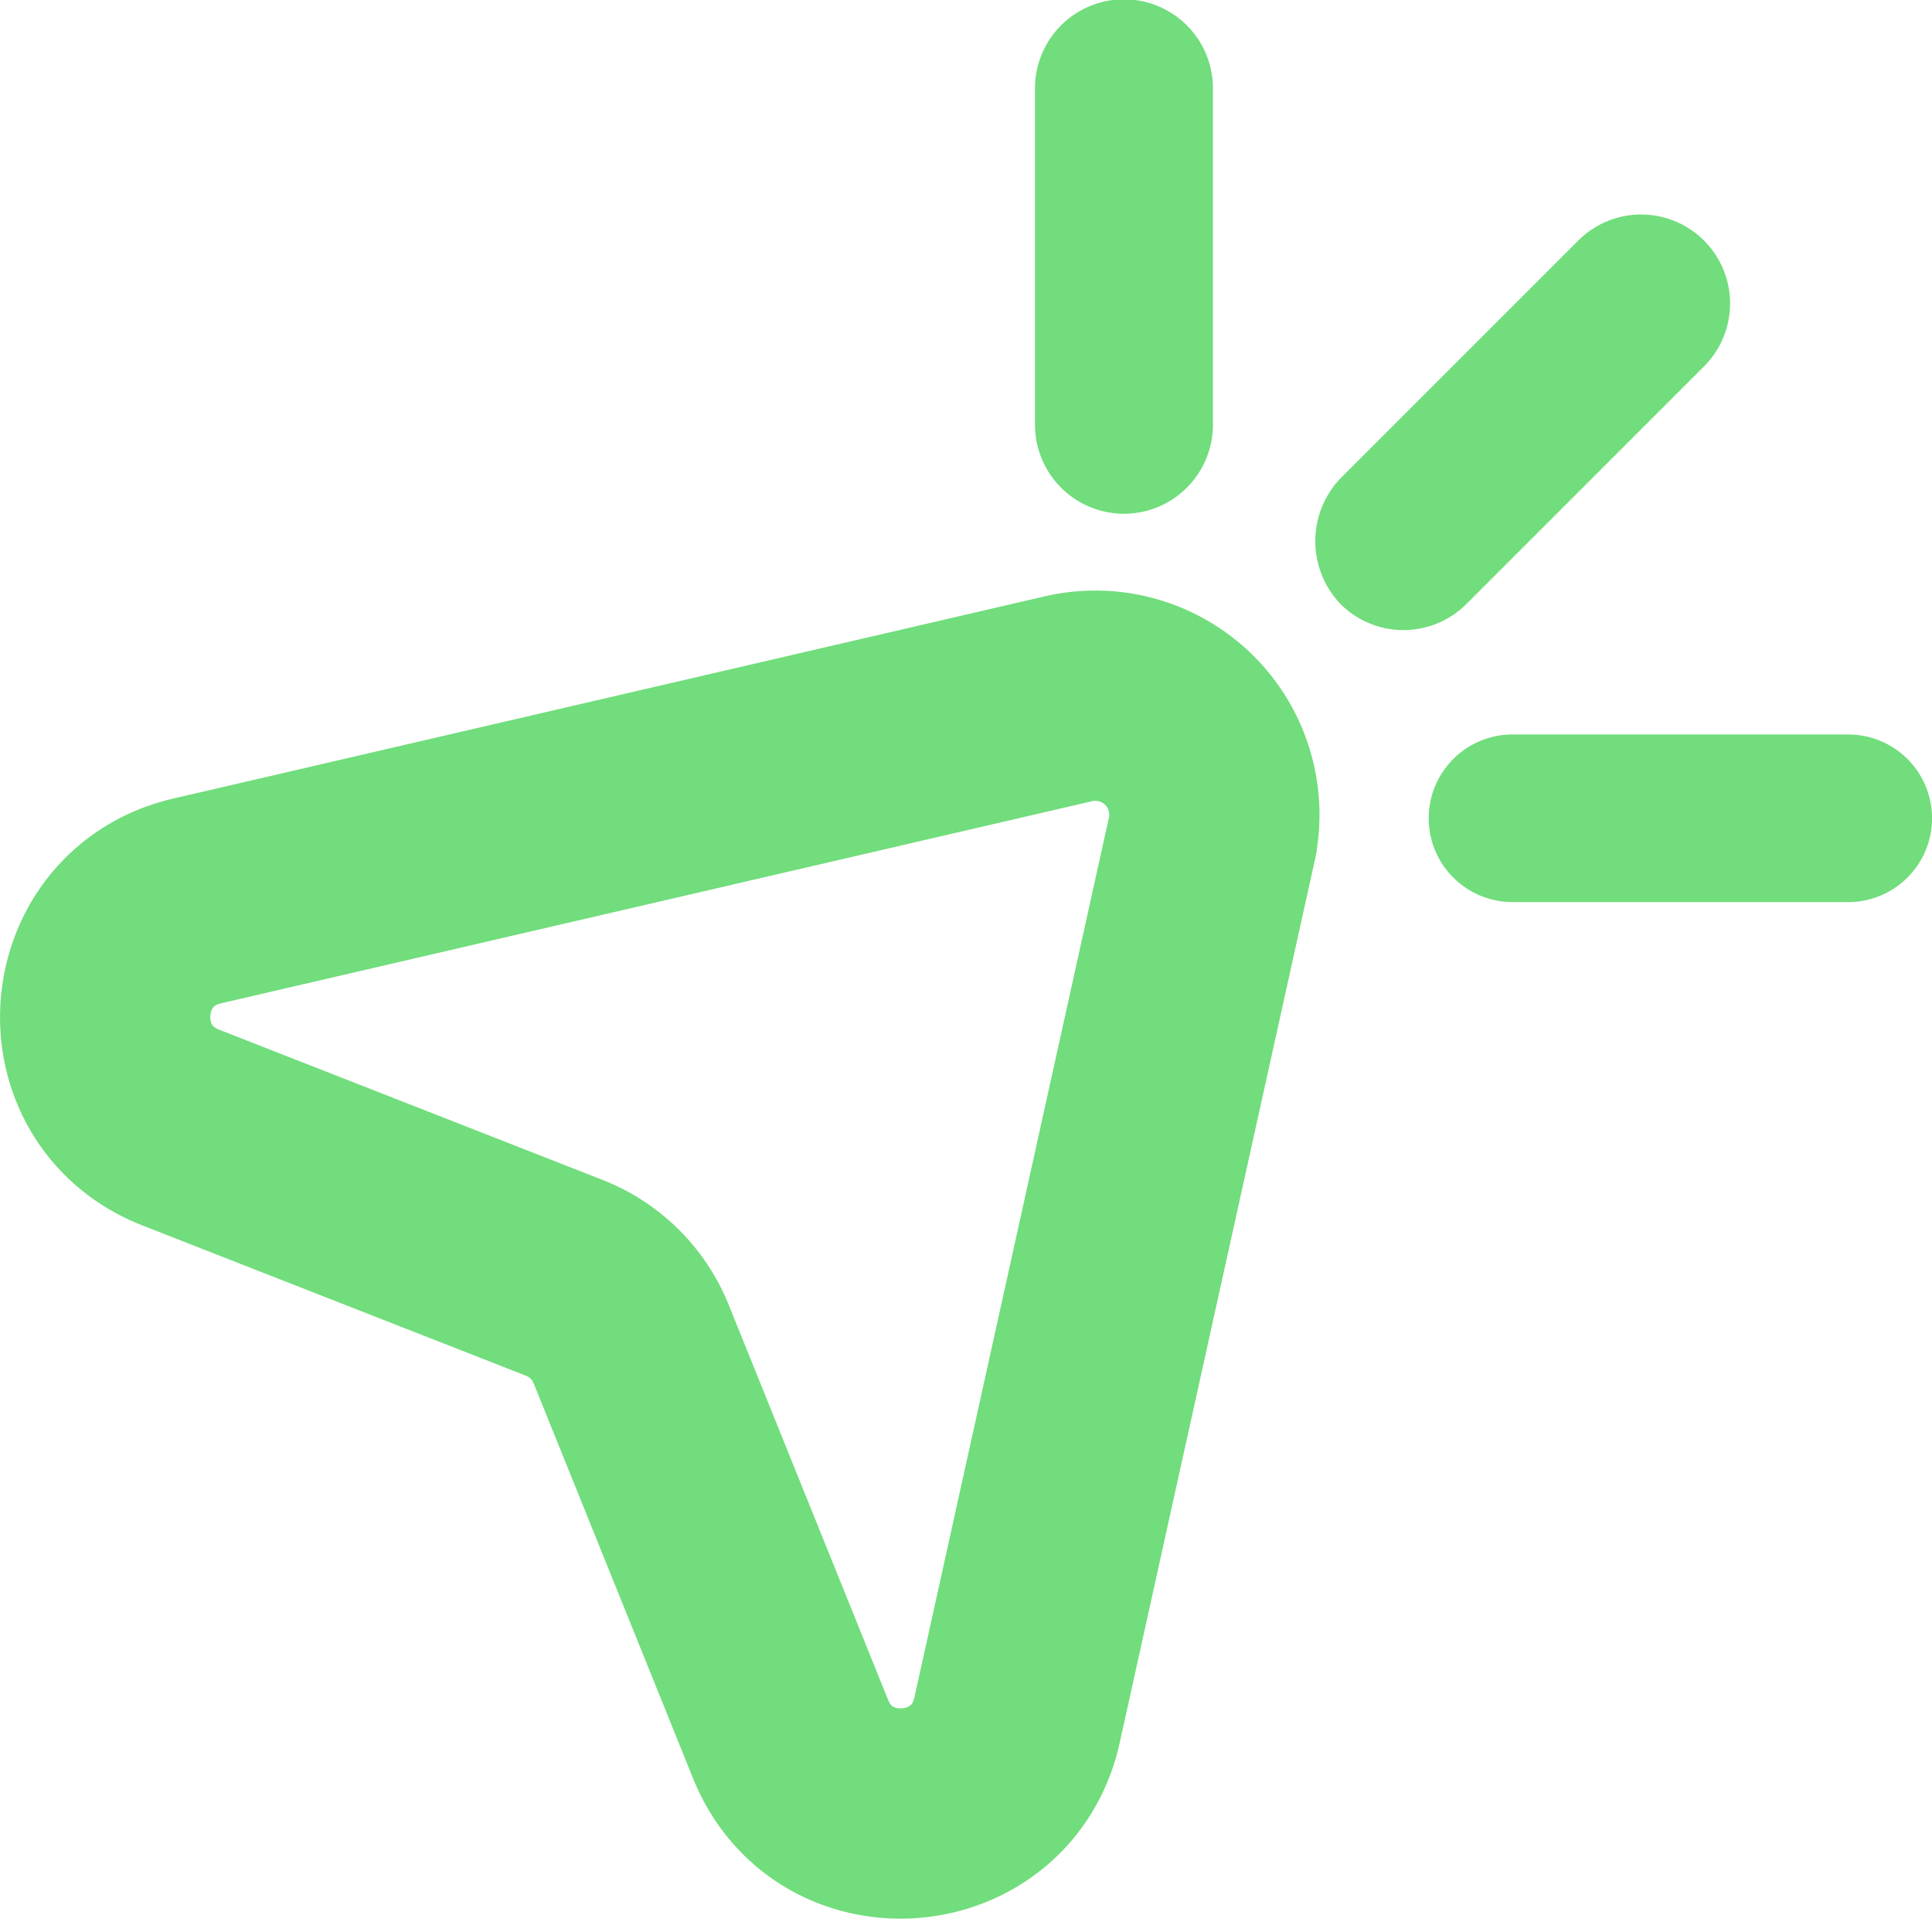
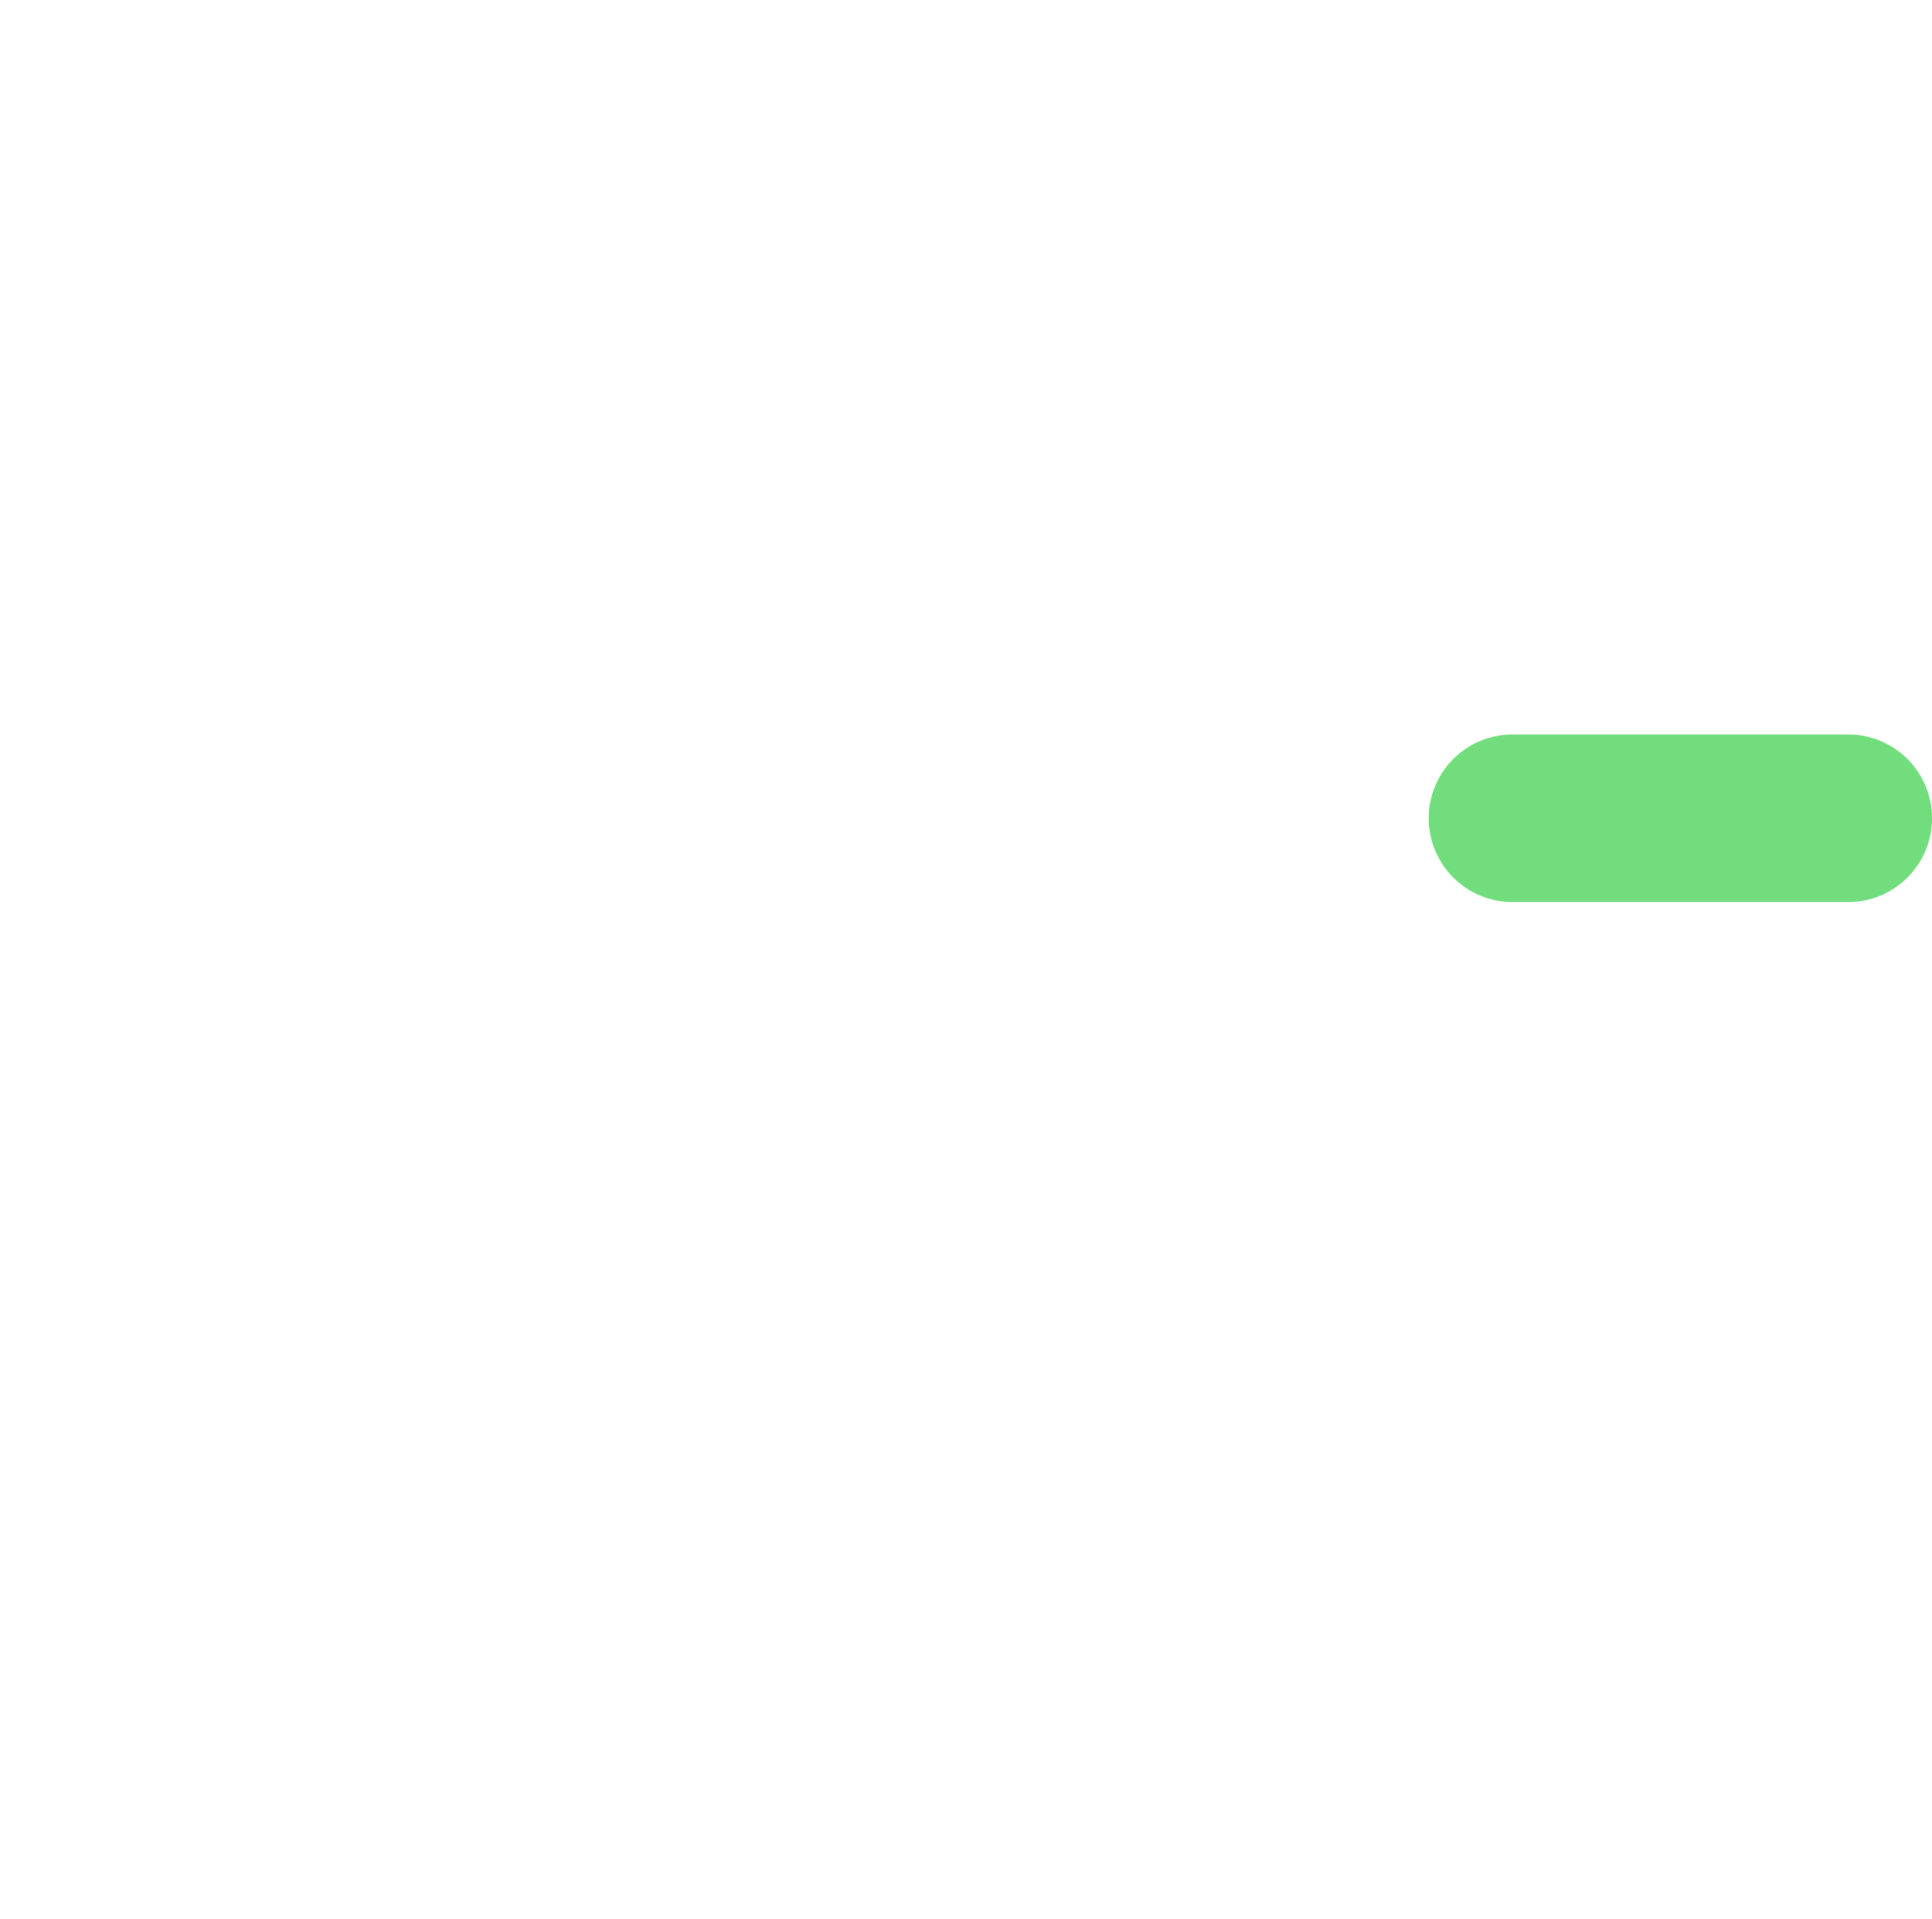
<svg xmlns="http://www.w3.org/2000/svg" width="340.013" height="337.646" viewBox="0 0 340.013 337.646">
  <g id="forme_arrow" data-name="forme arrow" transform="translate(-420.406 -143.638)">
-     <path id="Path_222" data-name="Path 222" d="M608.459,198.322,455.119,233.9c-20.035,4.648-22.056,32.379-2.9,39.884l67.494,26.442a20.944,20.944,0,0,1,11.773,11.657L559.54,381.4c7.7,19.071,35.413,16.764,39.852-3.318l34.236-154.849a20.933,20.933,0,0,0-25.169-24.906" transform="translate(0 68.279)" fill="none" stroke="#71dd7c" stroke-width="37" />
-     <path id="Path_223" data-name="Path 223" d="M526.29,233.547a15.172,15.172,0,0,1-15.158-15.155V159.3a15.158,15.158,0,1,1,30.315,0v59.094a15.172,15.172,0,0,1-15.157,15.155" transform="translate(91.922 0)" fill="#71dd7c" stroke="#71dd7c" stroke-width="1" />
-     <path id="Path_224" data-name="Path 224" d="M537.135,207.013l41.786-41.786a15.155,15.155,0,0,1,21.515,21.351c-.027.027-.055.055-.082.08l-41.786,41.788a15.176,15.176,0,0,1-21.433,0,15.513,15.513,0,0,1,0-21.435" transform="translate(119.549 21.141)" fill="#71dd7c" stroke="#71dd7c" stroke-width="1" />
    <path id="Path_225" data-name="Path 225" d="M541.617,215.253a14.261,14.261,0,0,1,14.244-14.248h59.092a14.247,14.247,0,0,1,0,28.495H555.861a14.258,14.258,0,0,1-14.244-14.246" transform="translate(130.724 72.383)" fill="#71dd7c" stroke="#71dd7c" stroke-width="1" />
  </g>
</svg>